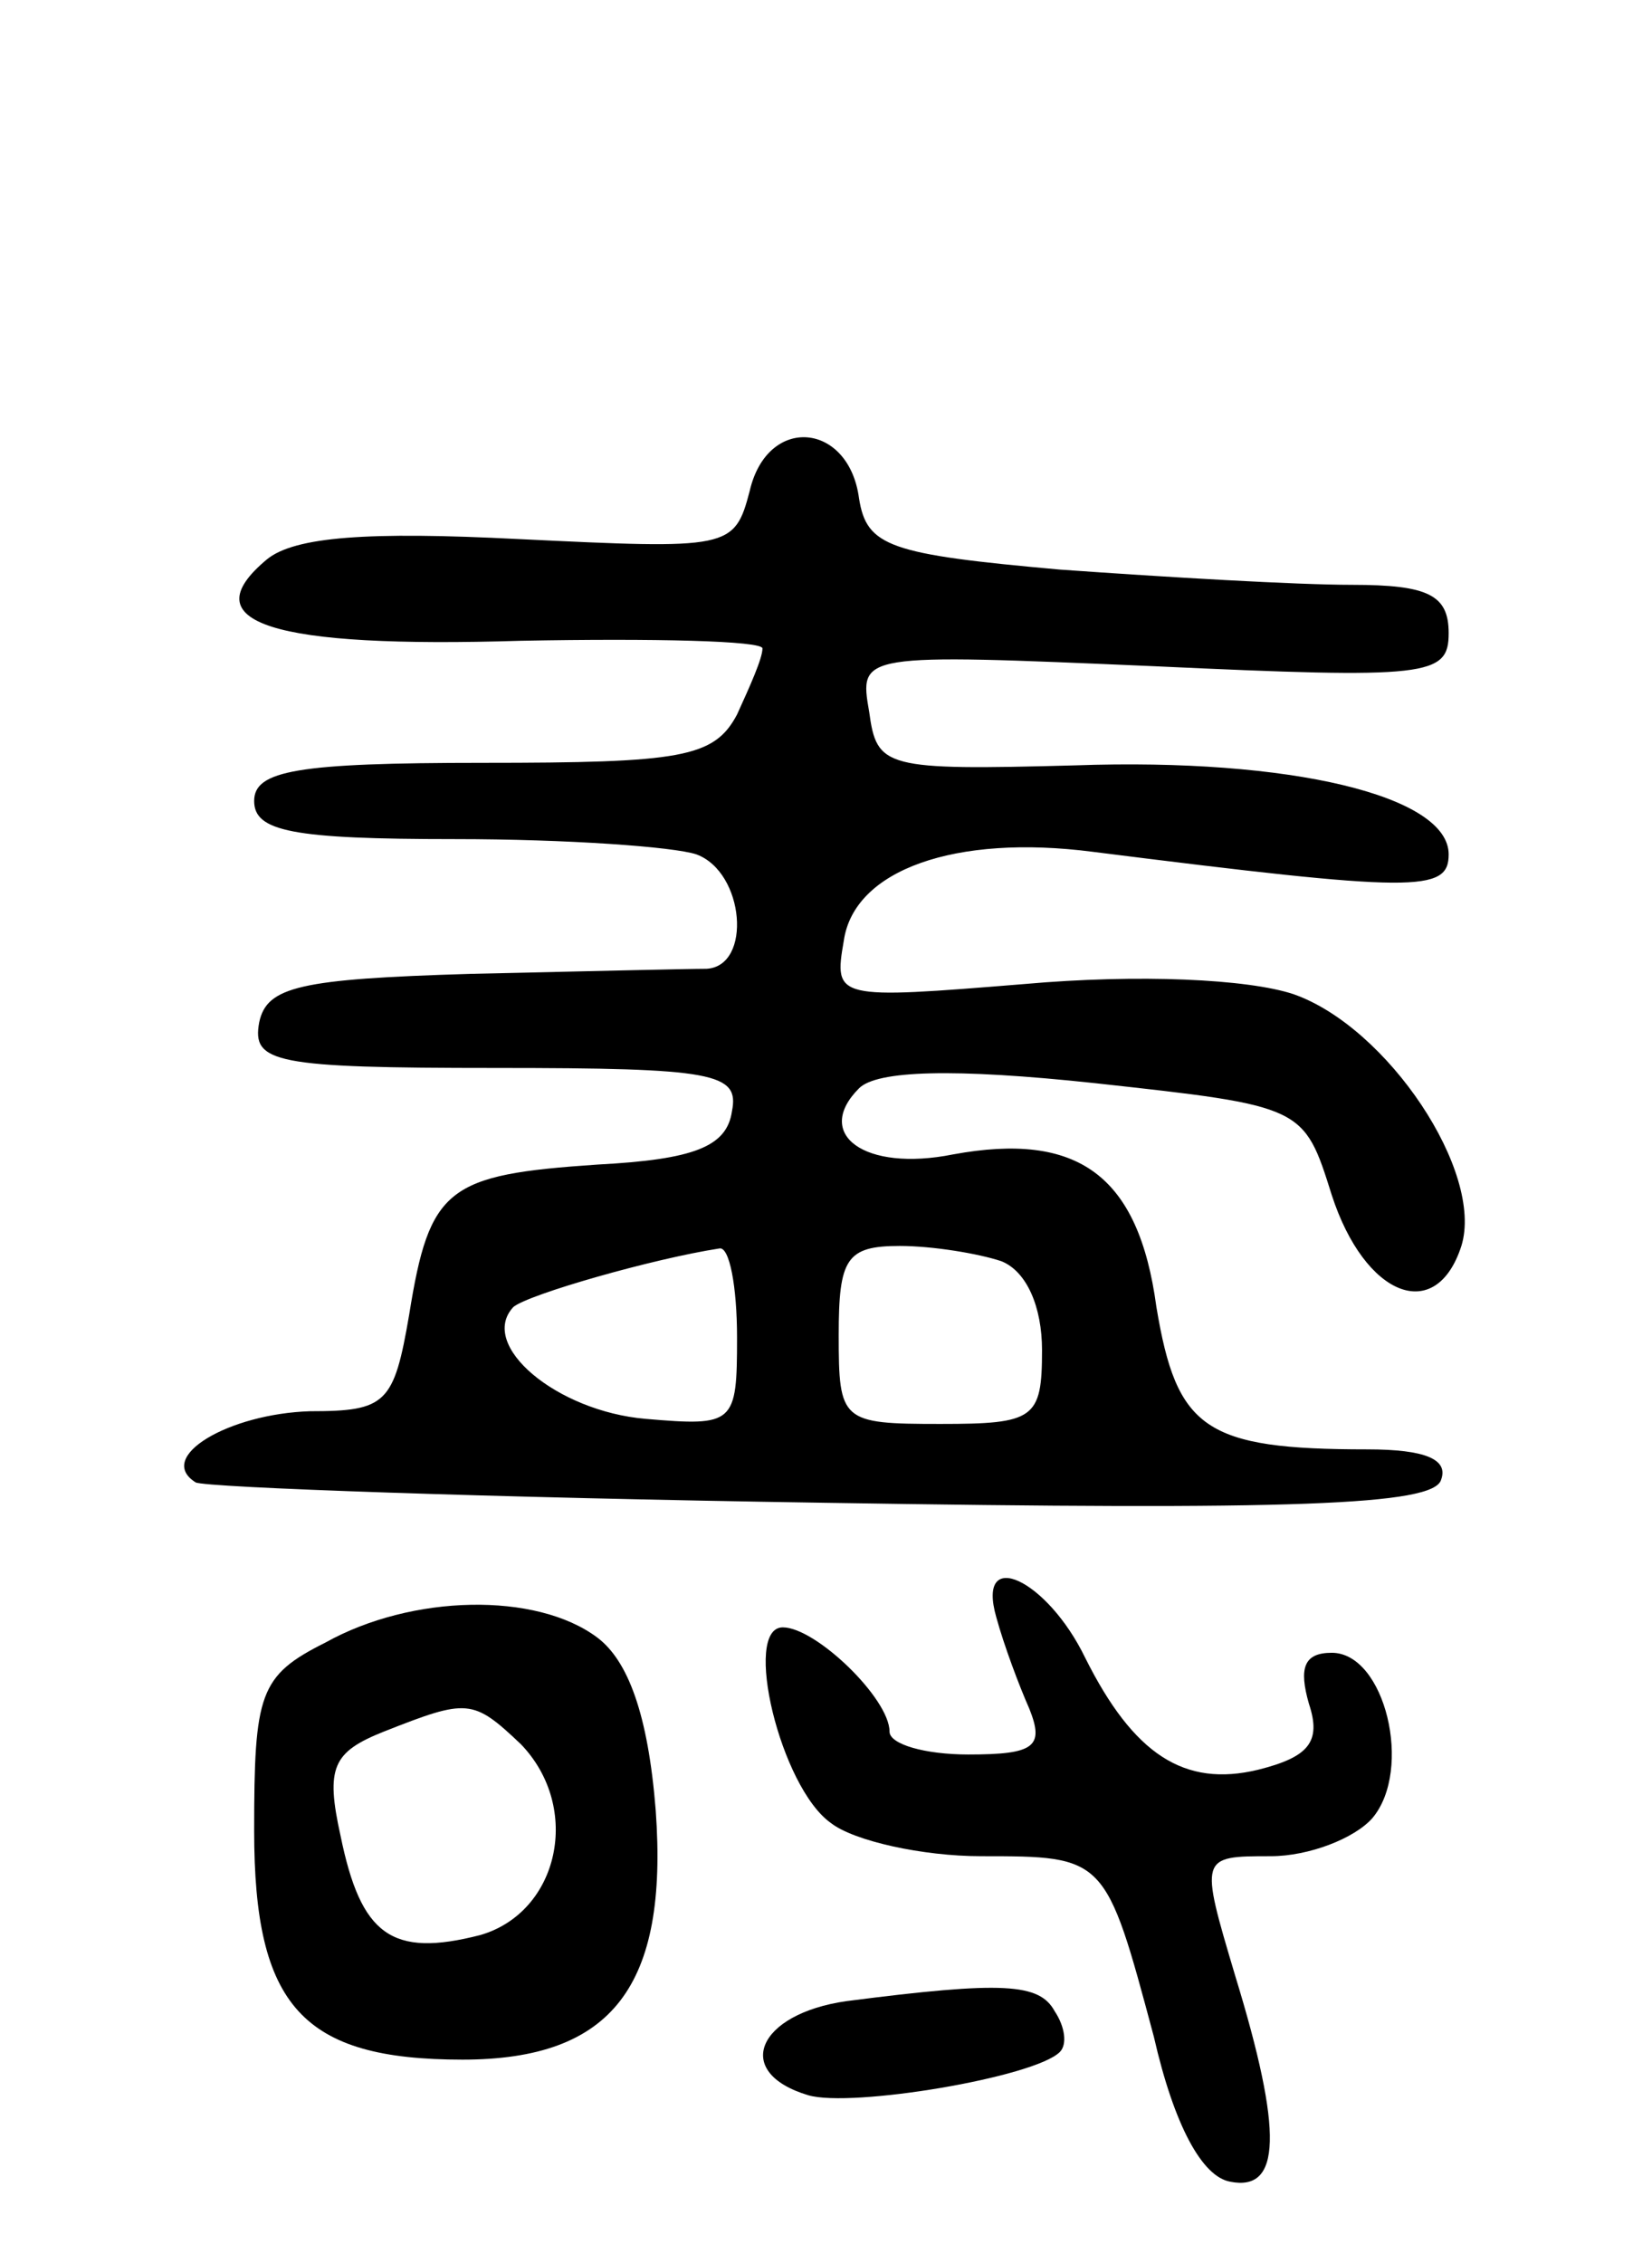
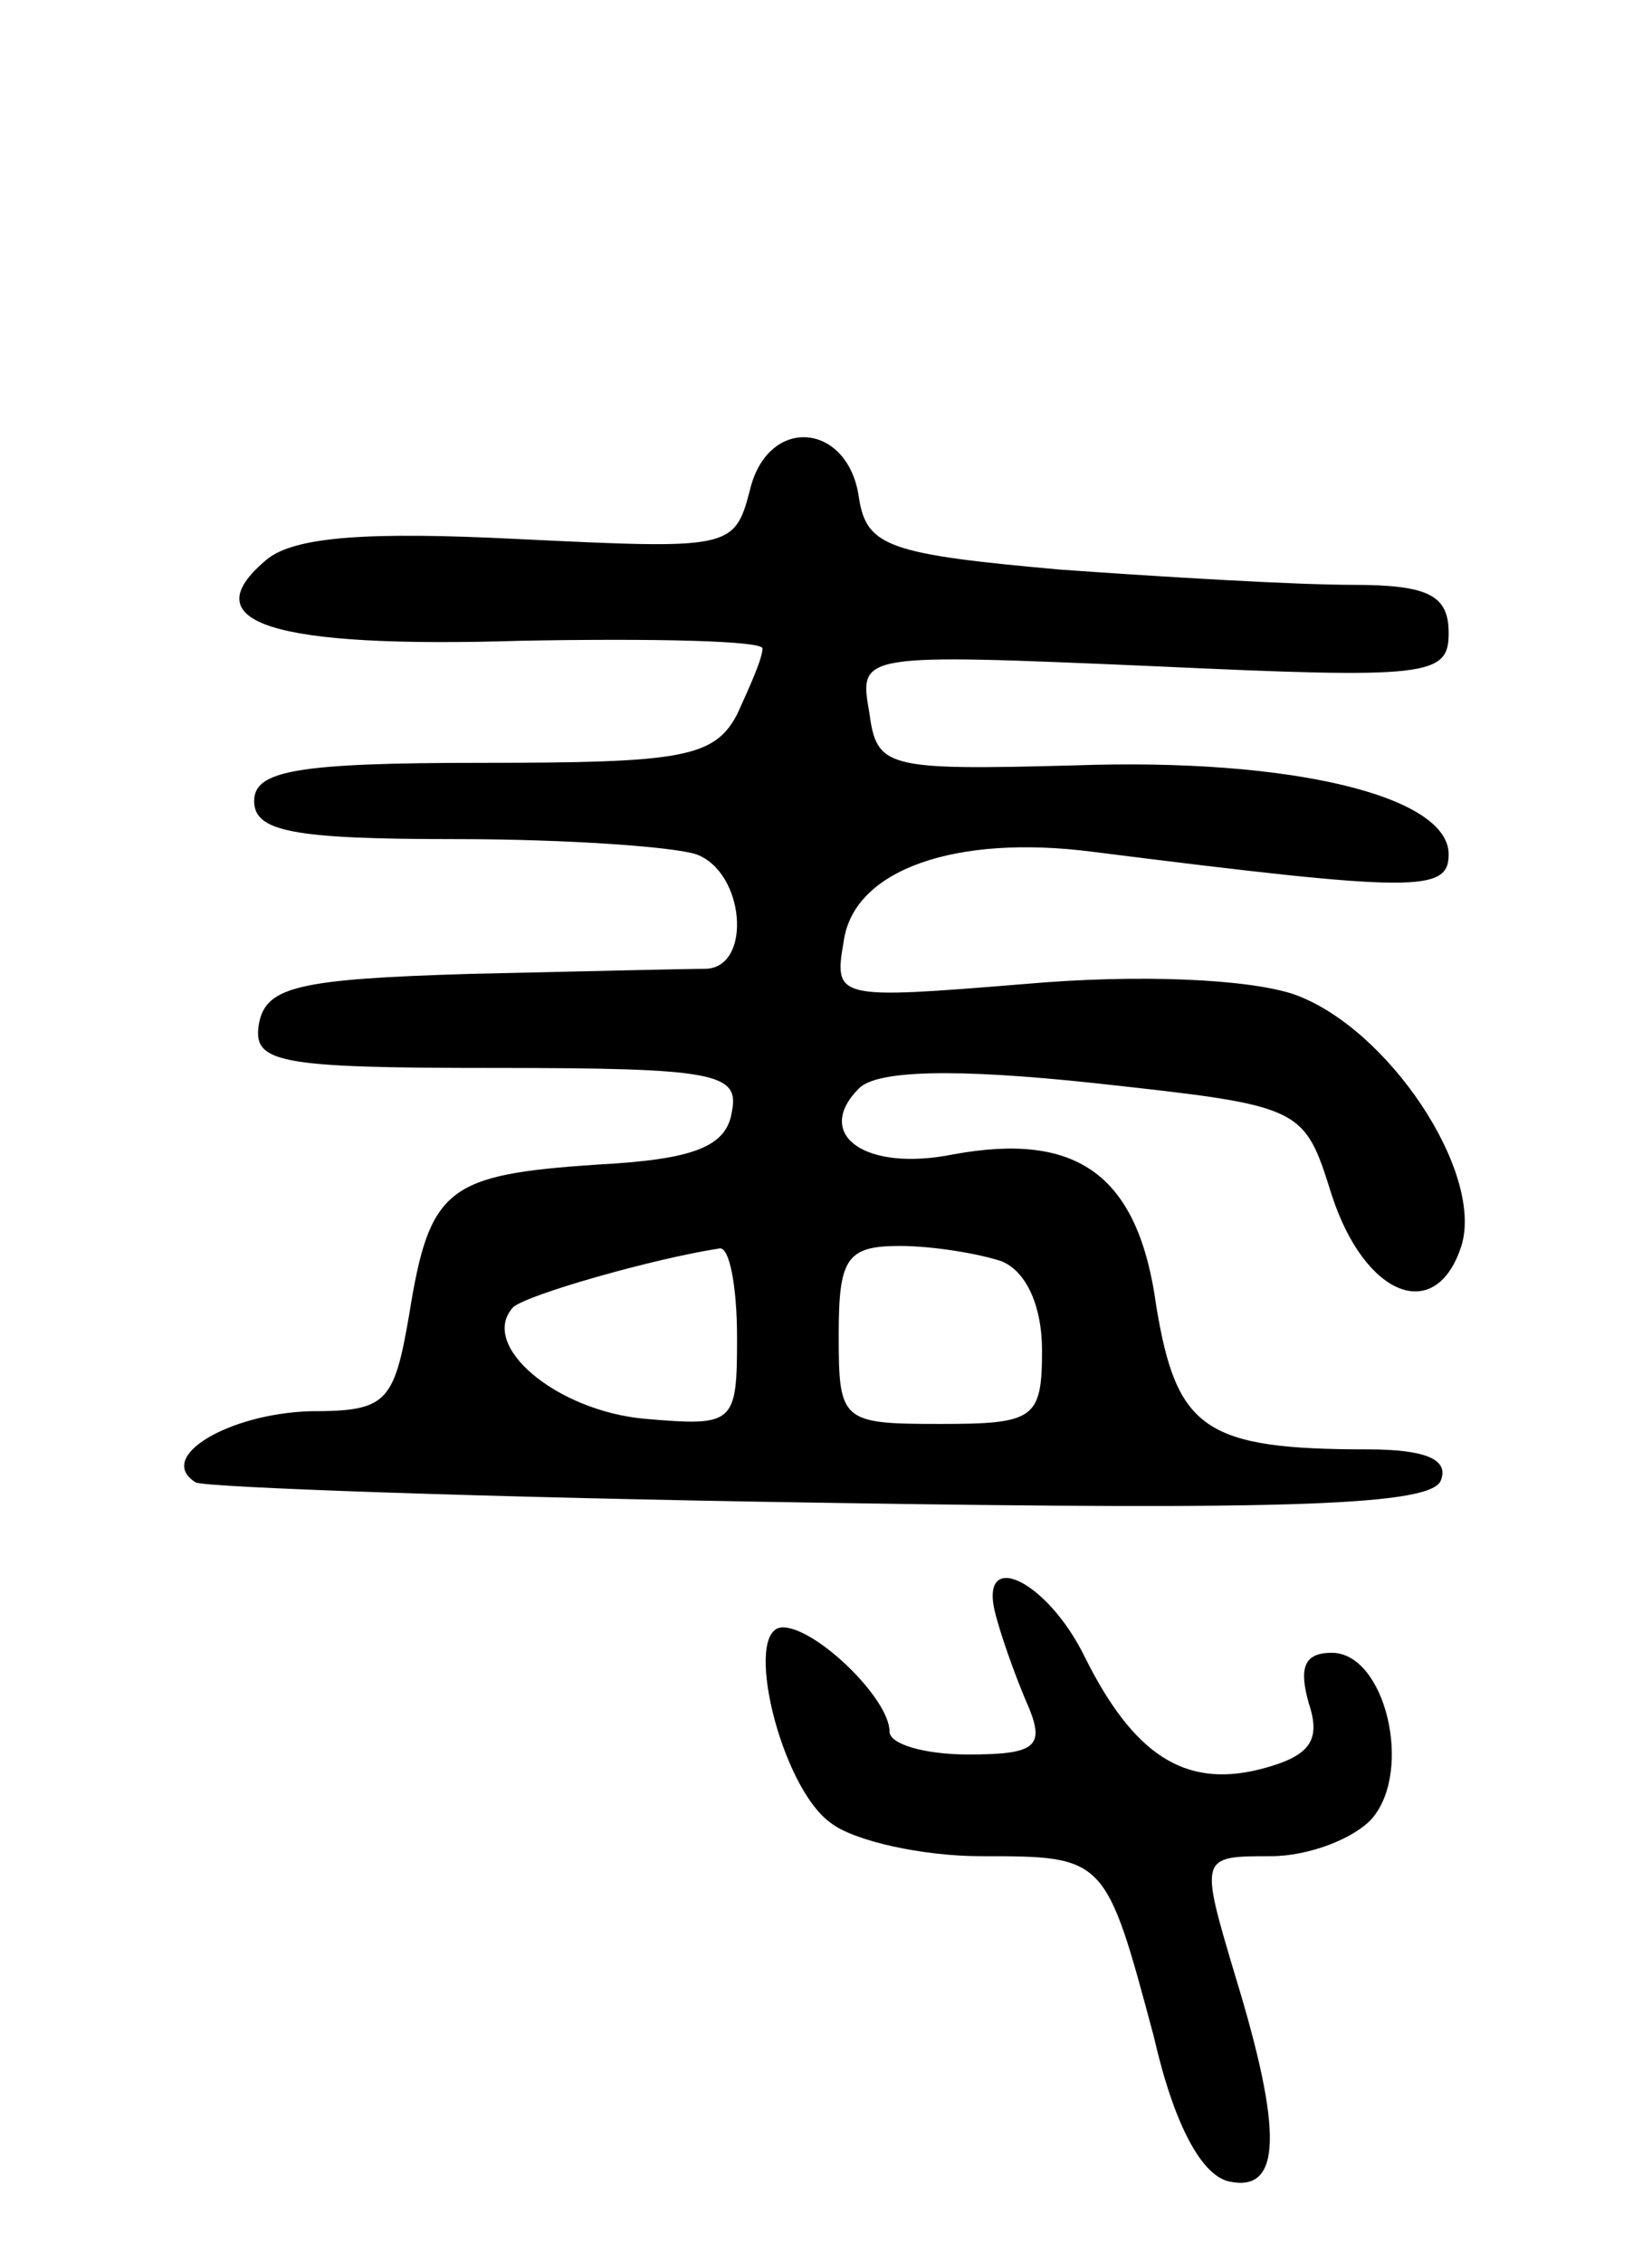
<svg xmlns="http://www.w3.org/2000/svg" version="1.0" width="65" height="89" viewBox="0 0 65 89">
  <g transform="translate(0,89) scale(0.1,-0.1)">
    <path d="M295 697 c-6 -23 -8 -23 -91 -19 -59 3 -88 1 -99 -8 -30 -25 2 -35 100 -32 52 1 95 0 95 -3 0 -4 -5 -15 -10 -26 -9 -17 -22 -19 -100 -19 -73 0 -90 -3 -90 -15 0 -12 15 -15 79 -15 44 0 86 -3 95 -6 19 -7 22 -44 4 -45 -7 0 -49 -1 -93 -2 -67 -2 -80 -5 -83 -19 -3 -16 6 -18 93 -18 86 0 96 -2 93 -17 -2 -14 -15 -19 -53 -21 -59 -4 -66 -9 -74 -59 -6 -35 -9 -38 -39 -38 -32 -1 -61 -18 -45 -28 4 -2 116 -6 247 -8 185 -3 240 -1 243 9 3 8 -6 12 -29 12 -64 0 -75 8 -83 56 -7 52 -31 69 -80 60 -35 -7 -55 8 -37 26 7 7 37 8 93 2 82 -9 82 -9 93 -44 13 -40 41 -51 51 -20 9 29 -29 86 -66 99 -18 6 -61 8 -106 4 -74 -6 -75 -6 -71 17 4 28 44 42 98 35 127 -16 140 -16 140 -1 0 23 -62 38 -147 35 -75 -2 -78 -1 -81 21 -4 23 -4 23 112 18 108 -5 116 -4 116 13 0 15 -8 19 -38 19 -22 0 -73 3 -115 6 -67 6 -76 9 -79 28 -4 30 -36 33 -43 3z m-5 -333 c0 -34 -1 -35 -36 -32 -35 3 -66 29 -52 44 6 5 55 19 81 23 4 1 7 -15 7 -35z m104 30 c10 -4 16 -18 16 -35 0 -27 -3 -29 -40 -29 -39 0 -40 1 -40 35 0 30 3 35 24 35 13 0 31 -3 40 -6z" />
    <path d="M392 254 c3 -11 9 -27 13 -36 6 -15 2 -18 -24 -18 -17 0 -31 4 -31 9 0 13 -29 41 -42 41 -16 0 -1 -63 19 -77 9 -7 36 -13 59 -13 49 0 49 0 68 -71 8 -35 19 -55 30 -57 20 -4 21 19 2 81 -14 47 -14 47 14 47 15 0 33 7 40 15 16 19 5 65 -16 65 -11 0 -13 -6 -9 -20 5 -15 0 -21 -20 -26 -29 -7 -49 6 -68 44 -15 31 -43 44 -35 16z" />
-     <path d="M128 244 c-26 -13 -28 -20 -28 -74 0 -69 19 -90 82 -90 59 0 81 29 76 98 -3 38 -11 59 -23 68 -24 18 -73 17 -107 -2z m77 -40 c24 -25 15 -66 -16 -75 -35 -9 -47 0 -55 39 -6 27 -3 33 17 41 33 13 35 13 54 -5z" />
-     <path d="M333 103 c-35 -5 -45 -28 -15 -37 17 -5 89 7 99 17 3 3 2 10 -2 16 -6 11 -20 12 -82 4z" />
  </g>
</svg>